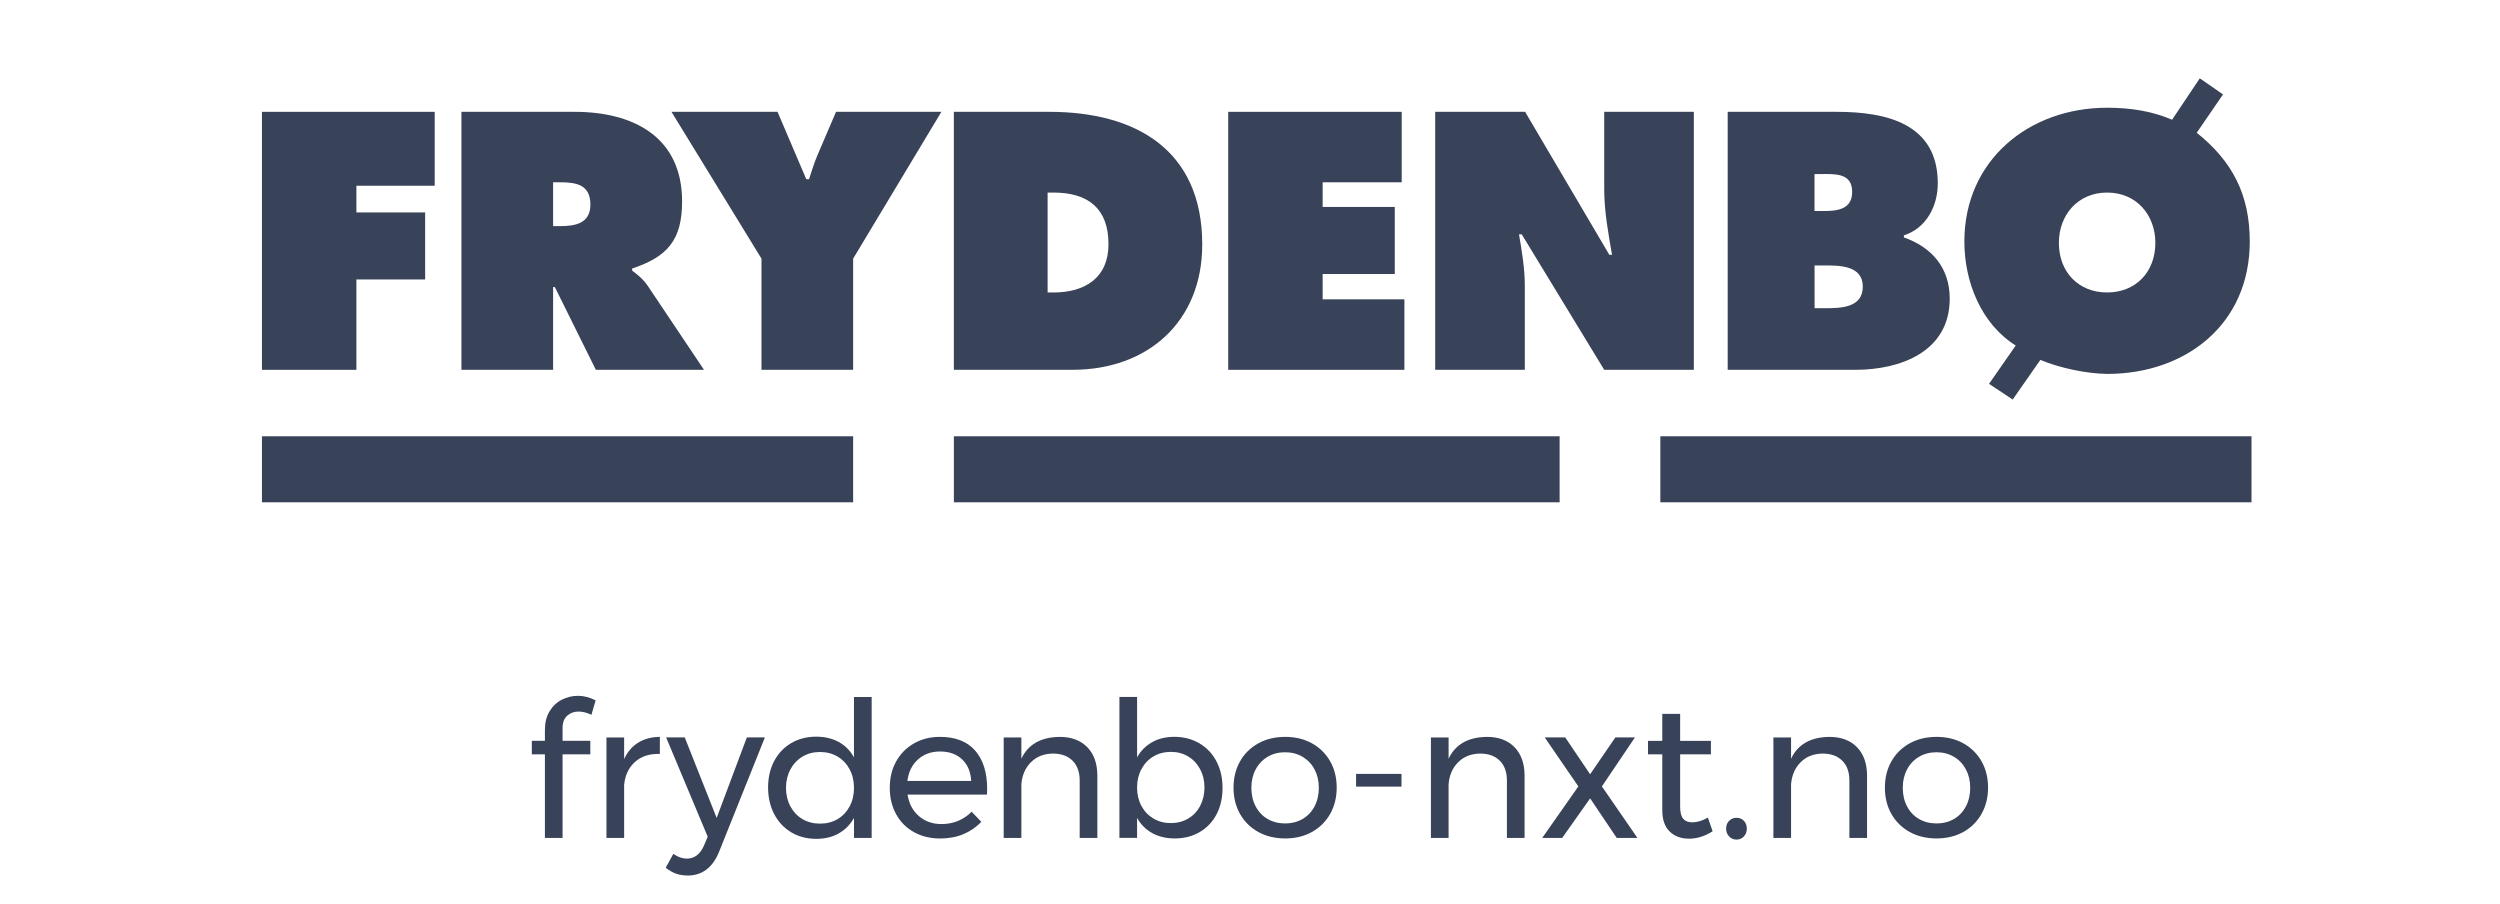
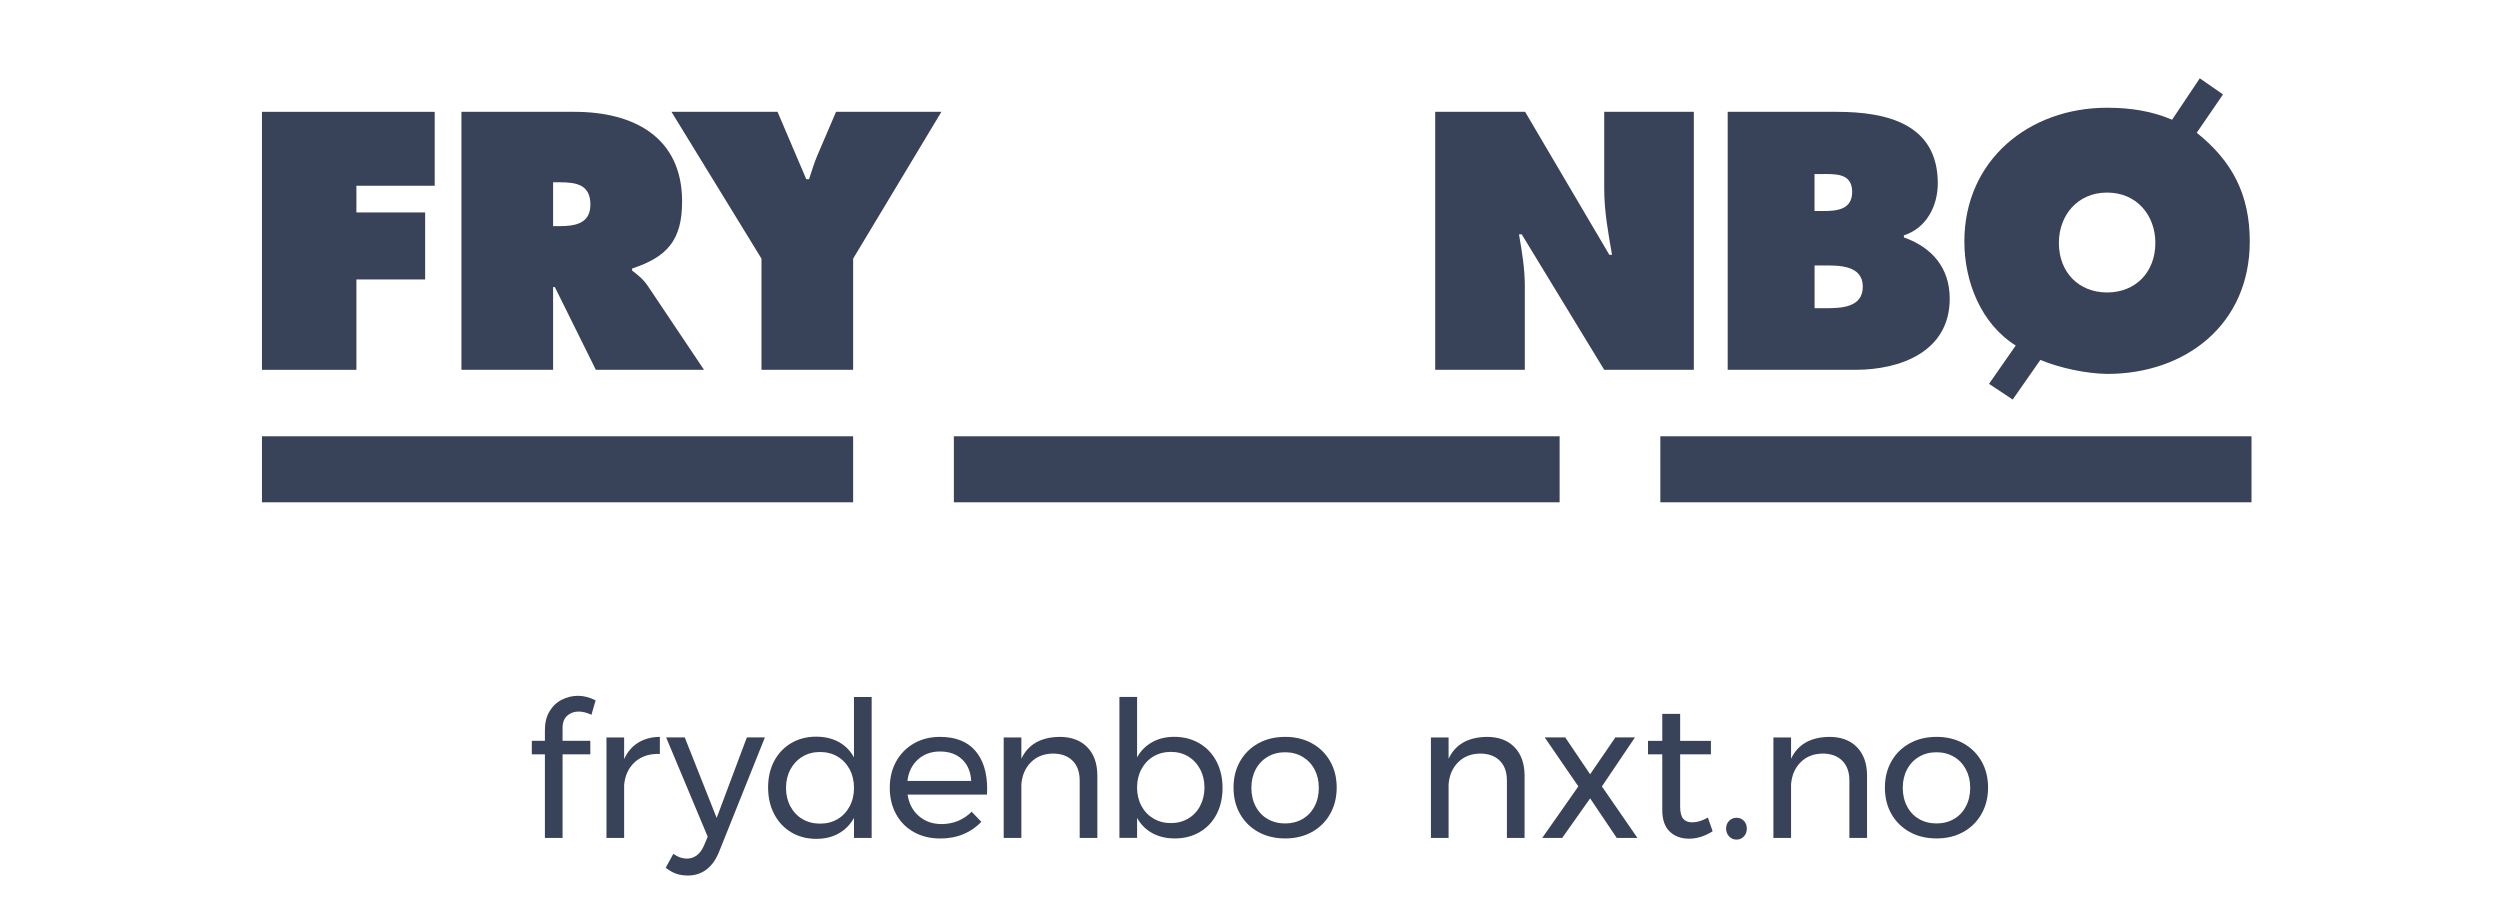
<svg xmlns="http://www.w3.org/2000/svg" version="1.1" id="Layer_1" x="0px" y="0px" viewBox="0 0 841.89 304.57" style="enable-background:new 0 0 841.89 304.57;" xml:space="preserve">
  <style type="text/css">
	.st0{fill:#384258;}
</style>
  <g>
    <g>
      <polygon class="st0" points="88.22,37.66 146.39,37.66 146.39,62.55 120.02,62.55 120.02,71.54 143.17,71.54 143.17,94.11     120.02,94.11 120.02,124.54 88.22,124.54   " />
      <path class="st0" d="M155.39,37.66h38.13c19.57,0,36.18,8.3,36.18,30.18c0,13.14-5.07,18.67-16.83,22.59v0.69    c1.62,1.26,3.58,2.65,5.3,5.2l18.91,28.22h-36.42l-13.82-27.88h-0.58v27.88h-30.87V37.66z M186.26,76.15h2.19    c5.18,0,10.37-0.82,10.37-7.27c0-6.67-4.73-7.49-10.15-7.49h-2.41V76.15z" />
      <path class="st0" d="M261.84,37.66l9.68,22.69h0.93c0.91-2.76,1.72-5.52,2.87-8.17l6.22-14.52h35.48l-29.72,49.43v37.45h-30.87    V87.09l-30.31-49.43H261.84z" />
      <g>
-         <path class="st0" d="M321.22,37.66h32.13c29.14,0,51.51,12.8,51.51,44.69c0,25.83-18.2,42.18-43.67,42.18h-39.98V37.66z      M352.79,98.5h1.96c10.48,0,18.54-4.84,18.54-16.26c0-12.2-7.03-17.39-18.54-17.39h-1.96V98.5z" />
-         <polygon class="st0" points="413.61,37.66 472.03,37.66 472.03,61.39 445.41,61.39 445.41,69.69 469.7,69.69 469.7,92.28      445.41,92.28 445.41,100.8 472.94,100.8 472.94,124.54 413.61,124.54    " />
        <path class="st0" d="M483.31,37.66h30.28l28.36,48.15h0.91c-1.27-7.25-2.63-14.74-2.63-22.11V37.66h30.18v86.88h-30.18     l-27.78-45.63h-0.92c1.03,5.99,1.96,11.64,1.96,17.41v28.22h-30.18V37.66z" />
        <path class="st0" d="M581.81,37.66h36.76c16.82,0,33.99,4.03,33.99,24.09c0,7.6-3.82,15.09-11.42,17.5v0.7     c9.45,3.34,15.44,10.25,15.44,20.62c0,17.86-16.58,23.97-31.79,23.97h-42.98V37.66z M613.96,71.07c4.61,0,9.77-0.46,9.77-6.46     c0-6.45-5.87-6-10.48-6h-2.2v12.45H613.96z M611.06,103.79h3.59c5.18,0,12.66-0.12,12.66-7.25c0-7.27-8.06-7.15-13.12-7.15h-3.12     V103.79z" />
        <path class="st0" d="M678.81,116.35c-11.63-7.25-17.3-21.42-17.3-35.02c0-27.31,21.67-45.05,48.07-45.05     c7.94,0,15.19,1.16,21.88,4.04l9.33-13.95l7.82,5.43l-8.85,12.91c11.98,9.55,17.86,20.84,17.86,36.62     c0,27.89-21.55,44.59-48.04,44.59c-7.02-0.11-15.91-1.97-22.48-4.72l-9.32,13.36l-7.96-5.3L678.81,116.35z M693.34,81.79     c0,9.9,6.67,16.7,16.25,16.7c9.55,0,16.24-6.81,16.24-16.7c0-9.22-6.21-16.94-16.24-16.94     C699.55,64.85,693.34,72.58,693.34,81.79" />
      </g>
    </g>
    <rect x="321.22" y="146.92" class="st0" width="203.99" height="22.23" />
    <rect x="88.22" y="146.92" class="st0" width="199.08" height="22.23" />
    <rect x="559.13" y="146.92" class="st0" width="199.08" height="22.23" />
    <g>
      <path class="st0" d="M190.99,241.04c-1.02,0.94-1.54,2.28-1.54,4.03v4.41h9.34v4.54h-9.34v28.15h-5.95v-28.15h-4.41v-4.54h4.41    v-3.65c0-2.47,0.52-4.57,1.57-6.3c1.04-1.73,2.42-3.03,4.13-3.9c1.71-0.87,3.54-1.31,5.5-1.31c1.88,0,3.84,0.51,5.88,1.53    l-1.41,4.86c-1.53-0.73-2.99-1.09-4.35-1.09C193.3,239.63,192.02,240.1,190.99,241.04z" />
      <path class="st0" d="M214.92,250.09c2.05-1.26,4.48-1.91,7.29-1.95v5.76c-3.45-0.13-6.25,0.77-8.38,2.69    c-2.13,1.92-3.35,4.5-3.65,7.74v17.85h-5.95v-33.84h5.95v7.29C211.29,253.19,212.87,251.35,214.92,250.09z" />
      <path class="st0" d="M237.85,292.86c-1.77,1.32-3.85,1.98-6.24,1.98c-1.45,0-2.77-0.22-3.97-0.64c-1.19-0.43-2.34-1.09-3.45-1.99    l2.56-4.67c1.49,1.07,3.01,1.6,4.54,1.6c2.56,0,4.48-1.45,5.76-4.35l1.28-3.01l-14.01-33.46h6.27l10.75,27.12l10.17-27.12h6.08    l-15.48,38.64C241.04,289.57,239.62,291.53,237.85,292.86z" />
      <path class="st0" d="M293.54,234.71v47.46h-5.95v-6.72c-1.28,2.26-3,4-5.15,5.21c-2.15,1.22-4.66,1.83-7.52,1.83    c-3.2,0-6.02-0.74-8.48-2.21c-2.45-1.47-4.36-3.52-5.73-6.14c-1.37-2.62-2.05-5.62-2.05-8.99c0-3.33,0.68-6.28,2.05-8.86    c1.36-2.58,3.27-4.59,5.73-6.04c2.45-1.45,5.26-2.17,8.41-2.17c2.9,0,5.44,0.6,7.61,1.79c2.17,1.2,3.88,2.92,5.12,5.18v-20.34    H293.54z M282.06,275.84c1.73-1.02,3.08-2.45,4.06-4.29c0.98-1.83,1.47-3.9,1.47-6.21c0-2.34-0.49-4.43-1.47-6.27    c-0.98-1.83-2.33-3.26-4.06-4.29c-1.73-1.02-3.7-1.54-5.92-1.54c-2.22,0-4.19,0.52-5.92,1.57c-1.73,1.05-3.08,2.49-4.06,4.32    c-0.98,1.84-1.47,3.9-1.47,6.2c0,2.3,0.49,4.37,1.47,6.21c0.98,1.83,2.33,3.26,4.06,4.29c1.73,1.02,3.7,1.53,5.92,1.53    C278.36,277.37,280.33,276.86,282.06,275.84z" />
      <path class="st0" d="M328.4,252.78c2.69,3.09,4.03,7.39,4.03,12.89c0,0.86-0.02,1.49-0.06,1.92h-26.74    c0.47,3.03,1.74,5.44,3.81,7.23c2.07,1.79,4.62,2.69,7.65,2.69c2,0,3.87-0.36,5.6-1.09c1.73-0.73,3.23-1.75,4.51-3.07l3.26,3.39    c-1.66,1.79-3.67,3.18-6.01,4.16c-2.34,0.98-4.95,1.47-7.8,1.47c-3.33,0-6.28-0.71-8.86-2.14c-2.58-1.43-4.59-3.44-6.01-6.04    c-1.43-2.6-2.14-5.56-2.14-8.89c0-3.33,0.71-6.28,2.14-8.86c1.43-2.58,3.42-4.61,5.98-6.08c2.56-1.47,5.48-2.21,8.76-2.21    C321.75,248.14,325.72,249.69,328.4,252.78z M327.06,262.98c-0.17-3.07-1.19-5.49-3.07-7.26c-1.88-1.77-4.35-2.65-7.42-2.65    c-2.99,0-5.47,0.9-7.45,2.69c-1.98,1.79-3.17,4.2-3.55,7.23H327.06z" />
      <path class="st0" d="M366.15,251.62c2.26,2.33,3.39,5.53,3.39,9.63v20.92h-5.95v-19.32c0-2.86-0.8-5.09-2.4-6.68    c-1.6-1.6-3.81-2.4-6.62-2.4c-3.03,0.04-5.49,1.01-7.39,2.91c-1.9,1.9-2.97,4.36-3.23,7.39v18.11H338v-33.84h5.95v7.17    c2.26-4.82,6.55-7.27,12.86-7.36C360.77,248.14,363.89,249.3,366.15,251.62z" />
      <path class="st0" d="M403.89,250.31c2.47,1.45,4.39,3.48,5.76,6.08c1.36,2.6,2.05,5.59,2.05,8.95c0,3.33-0.67,6.28-2.01,8.86    c-1.34,2.58-3.24,4.58-5.69,6.01c-2.45,1.43-5.26,2.14-8.41,2.14c-2.86,0-5.37-0.6-7.55-1.79c-2.18-1.19-3.88-2.9-5.12-5.12v6.72    h-5.95v-47.46h5.95v20.34c1.24-2.22,2.93-3.92,5.09-5.12c2.15-1.2,4.64-1.79,7.45-1.79C398.6,248.14,401.41,248.86,403.89,250.31z     M400.14,275.65c1.73-1.02,3.07-2.45,4.03-4.29s1.44-3.9,1.44-6.2c0-2.26-0.49-4.31-1.47-6.14c-0.98-1.84-2.32-3.26-4.03-4.29    c-1.71-1.02-3.65-1.53-5.82-1.53s-4.13,0.51-5.85,1.53c-1.73,1.02-3.08,2.45-4.06,4.29c-0.98,1.83-1.47,3.88-1.47,6.14    c0,2.34,0.49,4.42,1.47,6.24s2.33,3.23,4.06,4.25c1.73,1.02,3.68,1.53,5.85,1.53S398.42,276.67,400.14,275.65z" />
      <path class="st0" d="M441.79,250.31c2.62,1.45,4.67,3.47,6.14,6.04c1.47,2.58,2.21,5.53,2.21,8.86s-0.74,6.29-2.21,8.89    c-1.47,2.6-3.52,4.63-6.14,6.08c-2.62,1.45-5.62,2.17-8.99,2.17c-3.41,0-6.43-0.73-9.05-2.17c-2.62-1.45-4.67-3.47-6.14-6.04    c-1.47-2.58-2.21-5.55-2.21-8.92c0-3.33,0.74-6.28,2.21-8.86c1.47-2.58,3.52-4.59,6.14-6.04c2.62-1.45,5.64-2.17,9.05-2.17    C436.17,248.14,439.17,248.86,441.79,250.31z M426.88,254.86c-1.73,1.02-3.07,2.44-4.03,4.25c-0.96,1.82-1.44,3.87-1.44,6.17    c0,2.35,0.48,4.44,1.44,6.27c0.96,1.83,2.3,3.25,4.03,4.25c1.73,1,3.7,1.5,5.92,1.5c2.17,0,4.12-0.5,5.85-1.5    c1.72-1,3.07-2.42,4.03-4.25c0.96-1.83,1.44-3.92,1.44-6.27c0-2.3-0.48-4.36-1.44-6.17c-0.96-1.81-2.31-3.23-4.03-4.25    c-1.73-1.02-3.68-1.53-5.85-1.53C430.58,253.32,428.61,253.83,426.88,254.86z" />
-       <path class="st0" d="M456.67,260.61h15.29v4.29h-15.29V260.61z" />
      <path class="st0" d="M510.02,251.62c2.26,2.33,3.39,5.53,3.39,9.63v20.92h-5.95v-19.32c0-2.86-0.8-5.09-2.4-6.68    c-1.6-1.6-3.81-2.4-6.62-2.4c-3.03,0.04-5.49,1.01-7.39,2.91c-1.9,1.9-2.97,4.36-3.23,7.39v18.11h-5.95v-33.84h5.95v7.17    c2.26-4.82,6.55-7.27,12.86-7.36C504.64,248.14,507.76,249.3,510.02,251.62z" />
      <path class="st0" d="M520.19,248.33h6.91l8.38,12.41l8.51-12.41h6.59l-11.13,16.5l11.96,17.34h-6.97l-8.95-13.31l-9.41,13.31    h-6.72l12.16-17.34L520.19,248.33z" />
      <path class="st0" d="M576.74,279.93c-2.6,1.66-5.24,2.5-7.93,2.5s-4.86-0.8-6.53-2.4c-1.66-1.6-2.5-4.02-2.5-7.26v-18.74h-4.8    v-4.54h4.8v-9.08h6.02v9.08h10.36v4.54H565.8v17.65c0,1.88,0.34,3.22,1.02,4.03c0.68,0.81,1.7,1.22,3.07,1.22    c1.62,0,3.37-0.53,5.25-1.6L576.74,279.93z" />
      <path class="st0" d="M587.26,276.41c0.66,0.68,0.99,1.56,0.99,2.62c0,1.07-0.33,1.95-0.99,2.65c-0.66,0.71-1.48,1.06-2.47,1.06    s-1.81-0.35-2.49-1.06c-0.68-0.7-1.02-1.59-1.02-2.65c0-1.06,0.34-1.94,1.02-2.62c0.68-0.68,1.51-1.02,2.49-1.02    S586.6,275.73,587.26,276.41z" />
      <path class="st0" d="M625.35,251.62c2.26,2.33,3.39,5.53,3.39,9.63v20.92h-5.95v-19.32c0-2.86-0.8-5.09-2.4-6.68    c-1.6-1.6-3.81-2.4-6.62-2.4c-3.03,0.04-5.49,1.01-7.39,2.91c-1.9,1.9-2.97,4.36-3.23,7.39v18.11h-5.95v-33.84h5.95v7.17    c2.26-4.82,6.55-7.27,12.86-7.36C619.98,248.14,623.09,249.3,625.35,251.62z" />
      <path class="st0" d="M661.14,250.31c2.62,1.45,4.67,3.47,6.14,6.04c1.47,2.58,2.21,5.53,2.21,8.86s-0.74,6.29-2.21,8.89    s-3.52,4.63-6.14,6.08c-2.62,1.45-5.62,2.17-8.99,2.17c-3.41,0-6.43-0.73-9.05-2.17c-2.62-1.45-4.67-3.47-6.14-6.04    c-1.47-2.58-2.21-5.55-2.21-8.92c0-3.33,0.74-6.28,2.21-8.86c1.47-2.58,3.52-4.59,6.14-6.04c2.62-1.45,5.64-2.17,9.05-2.17    C655.52,248.14,658.52,248.86,661.14,250.31z M646.24,254.86c-1.73,1.02-3.07,2.44-4.03,4.25c-0.96,1.82-1.44,3.87-1.44,6.17    c0,2.35,0.48,4.44,1.44,6.27c0.96,1.83,2.3,3.25,4.03,4.25c1.73,1,3.7,1.5,5.92,1.5c2.17,0,4.13-0.5,5.85-1.5    c1.73-1,3.07-2.42,4.03-4.25c0.96-1.83,1.44-3.92,1.44-6.27c0-2.3-0.48-4.36-1.44-6.17c-0.96-1.81-2.3-3.23-4.03-4.25    c-1.73-1.02-3.68-1.53-5.85-1.53C649.94,253.32,647.97,253.83,646.24,254.86z" />
    </g>
  </g>
</svg>